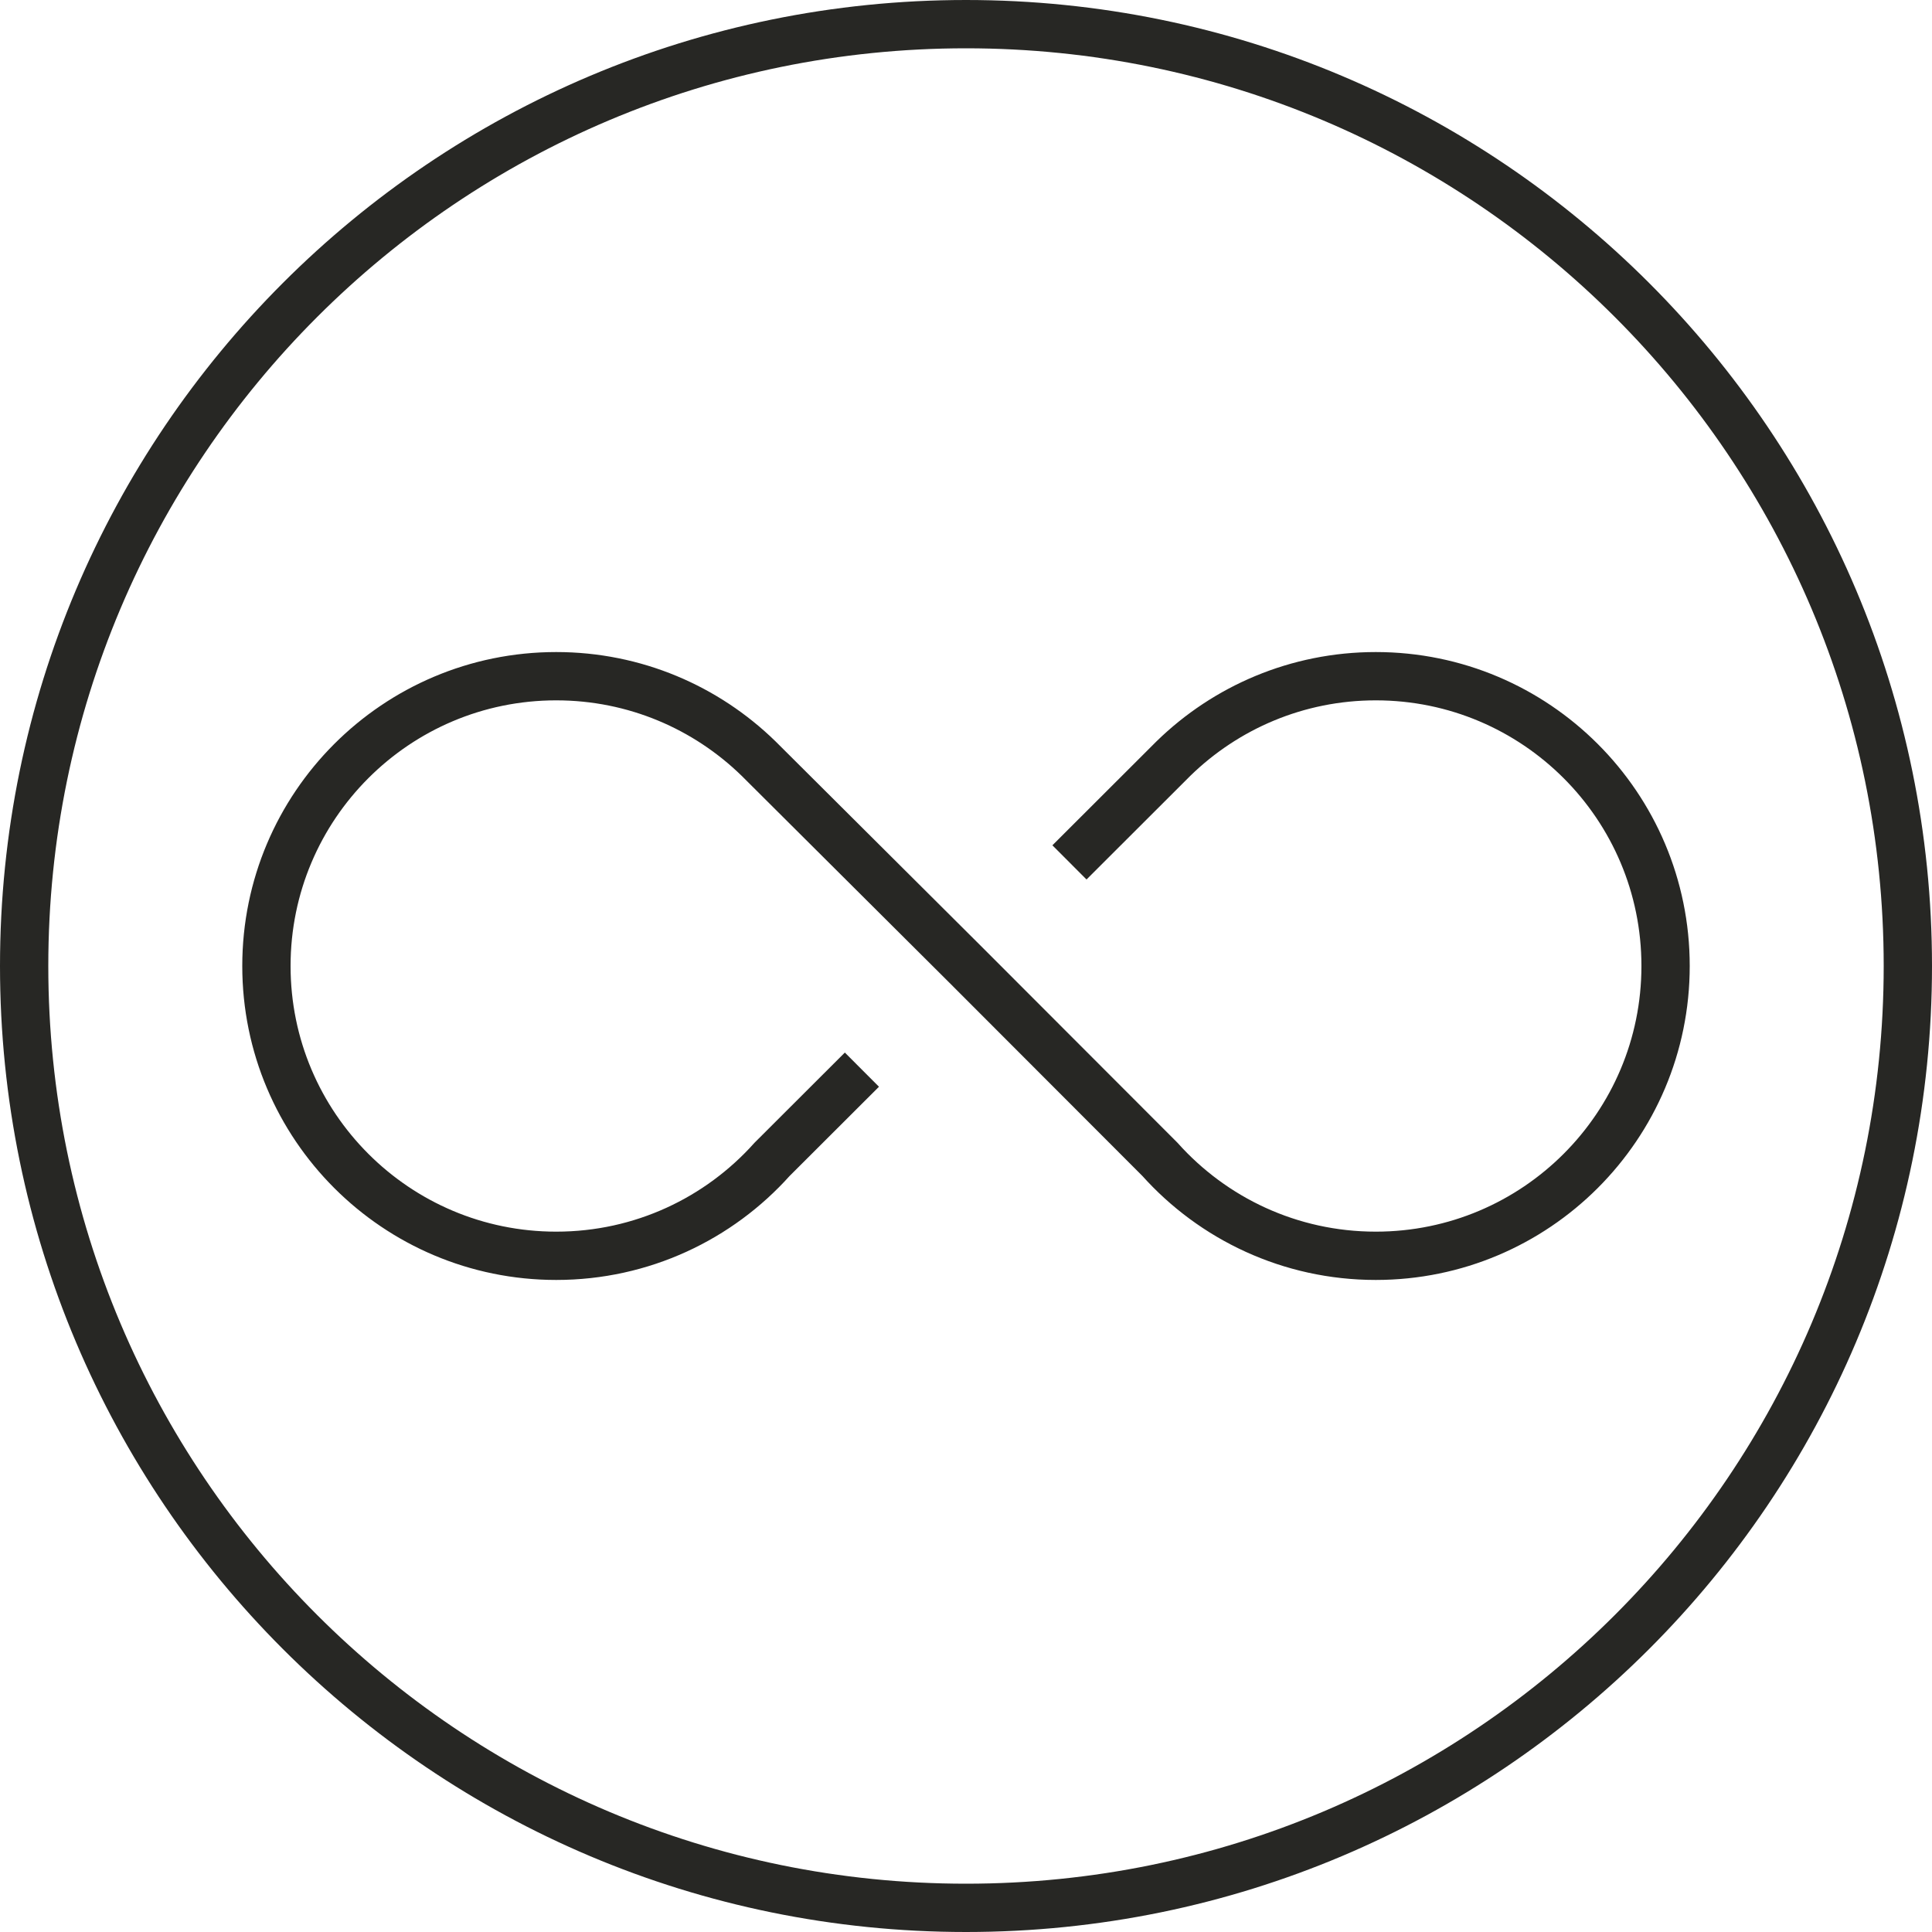
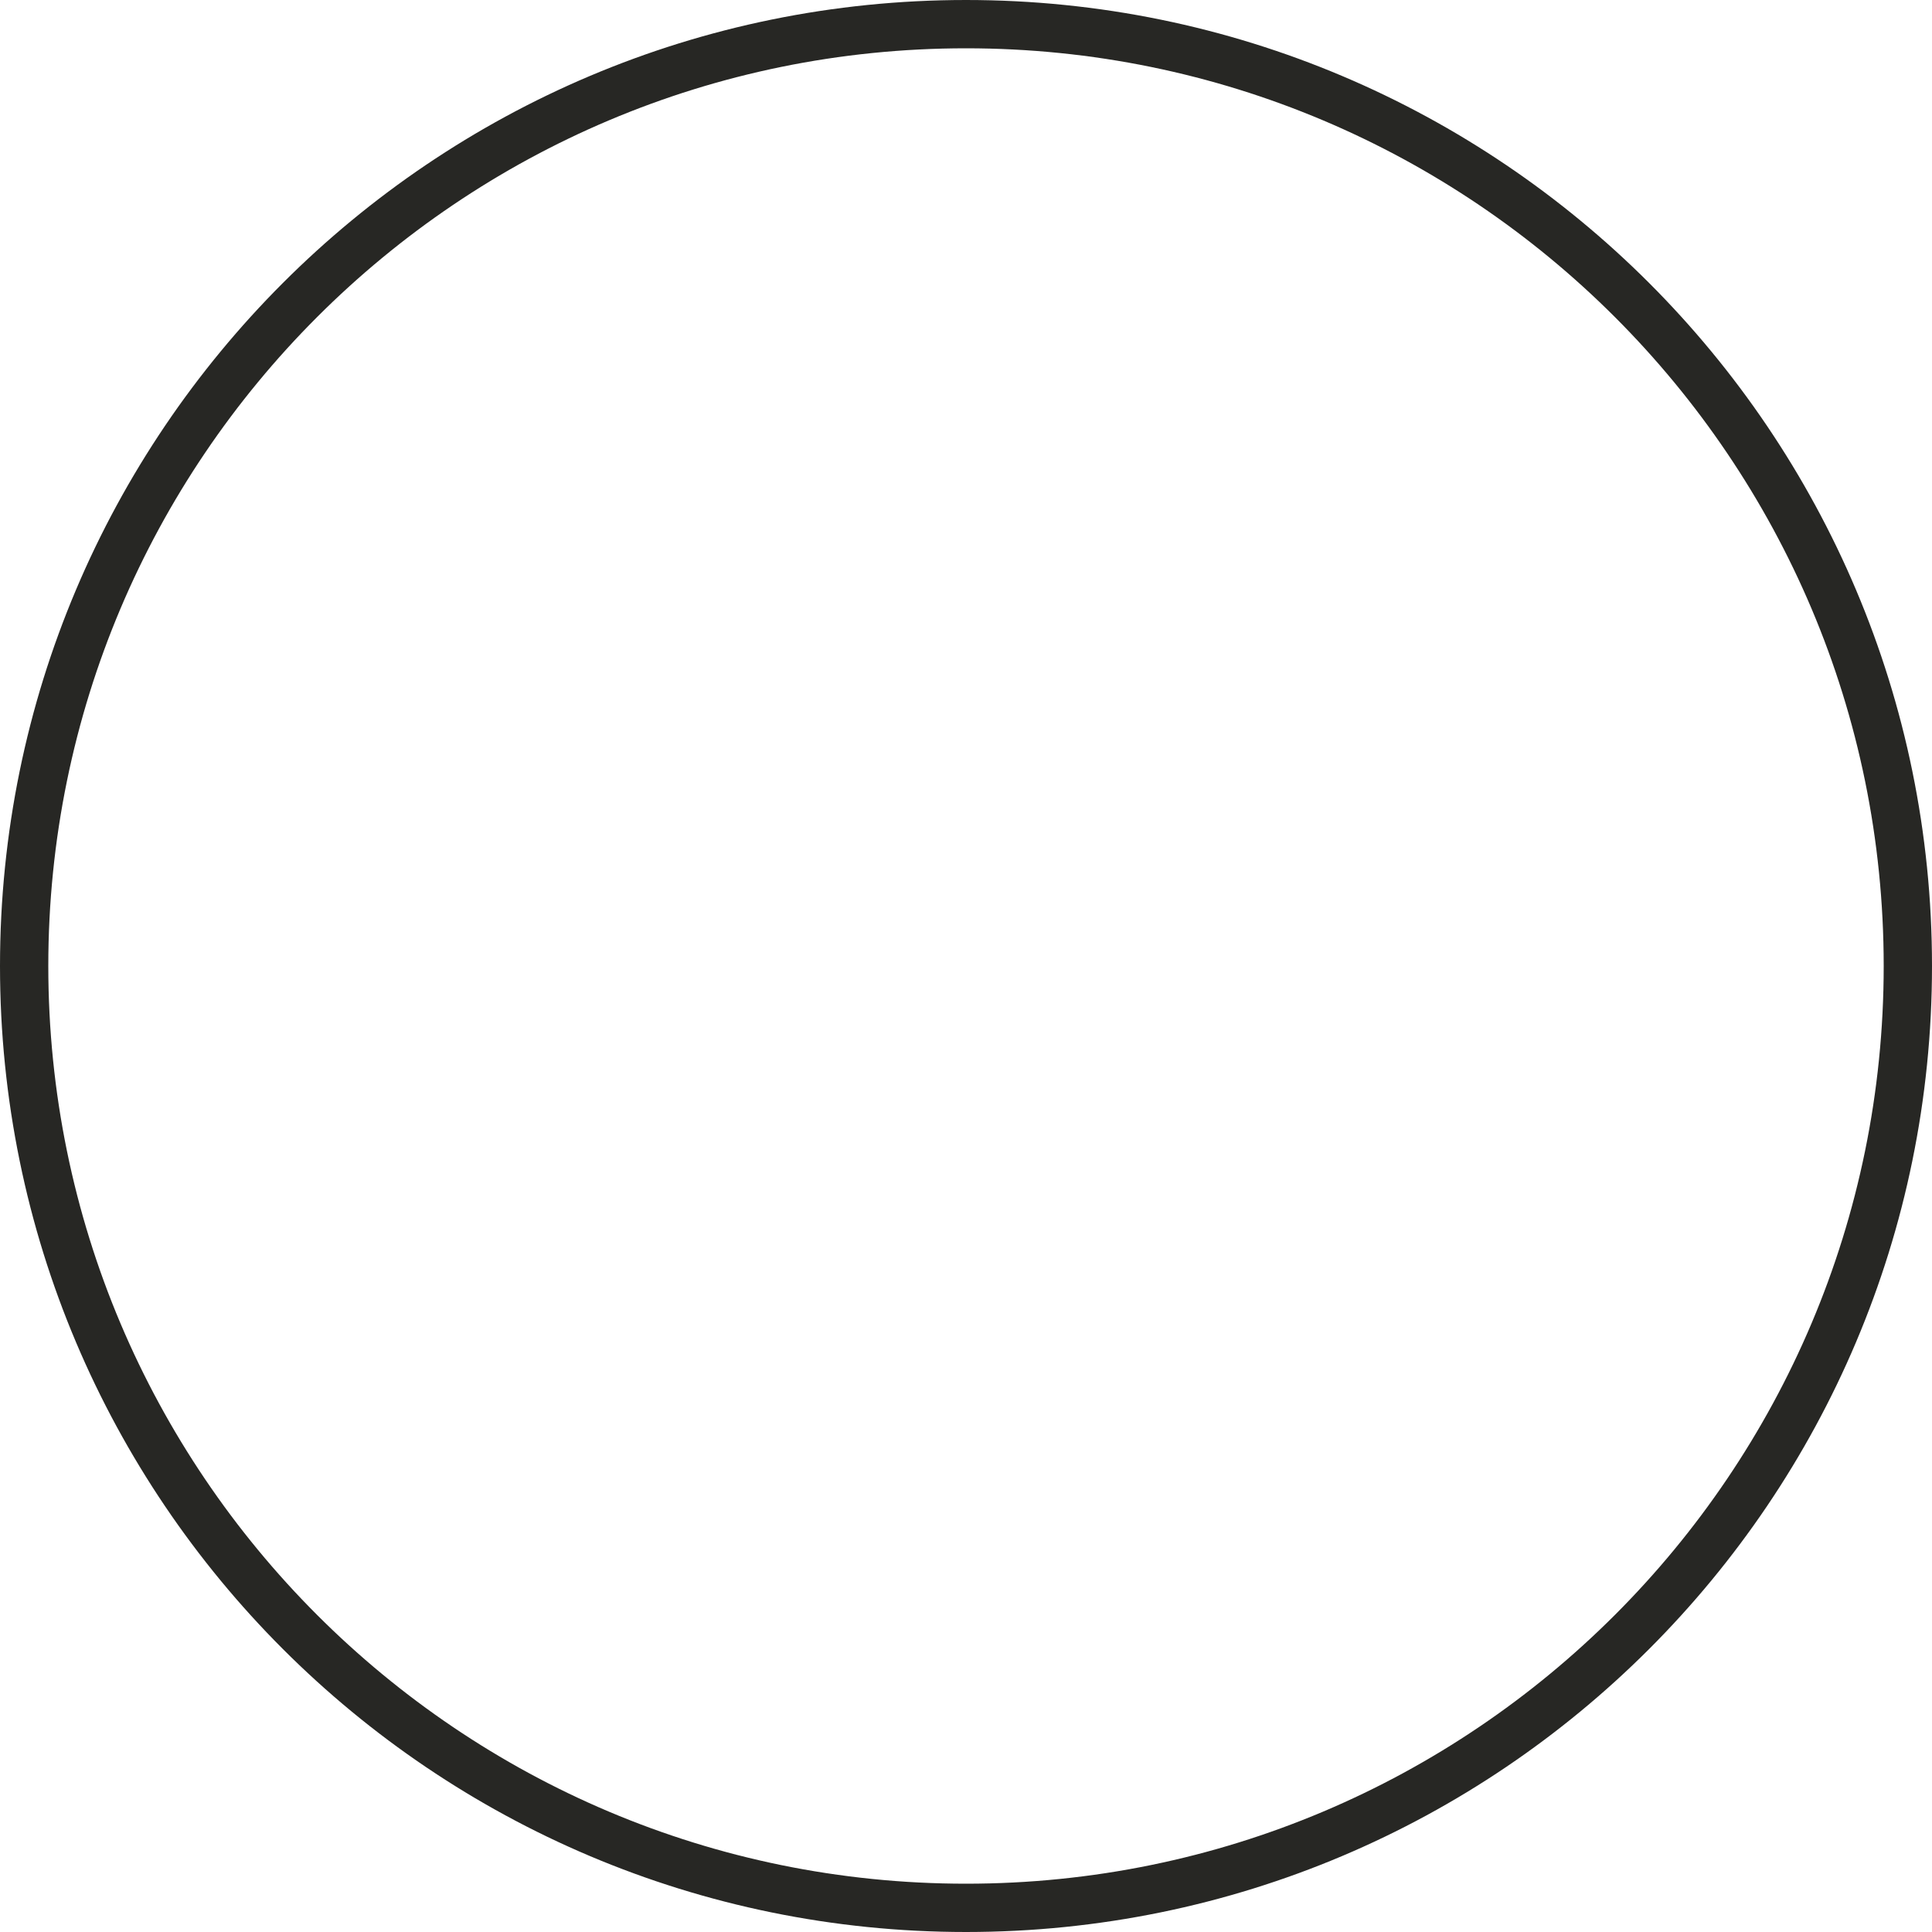
<svg xmlns="http://www.w3.org/2000/svg" fill="none" viewBox="0 0 40 40" height="40" width="40">
  <path stroke-miterlimit="10" stroke="#272724" d="M39.5 20C39.5 30.77 30.77 39.5 20 39.5C9.23 39.5 0.5 30.77 0.5 20C0.5 9.23 9.23 0.5 20 0.5C30.77 0.5 39.5 9.23 39.5 20Z" />
-   <path stroke="#272724" d="M22.142 17.855C22.792 17.206 23.476 16.522 24.296 15.704C25.377 14.65 26.855 14 28.484 14C31.798 14 34.484 16.686 34.484 20C34.484 23.314 31.798 26 28.484 26C26.709 26 25.113 25.229 24.015 24.003L20.005 19.988L15.704 15.704C14.623 14.65 13.145 14 11.516 14C8.202 14 5.516 16.686 5.516 20C5.516 23.314 8.202 26 11.516 26C13.291 26 14.887 25.229 15.985 24.003L17.845 22.146" />
</svg>